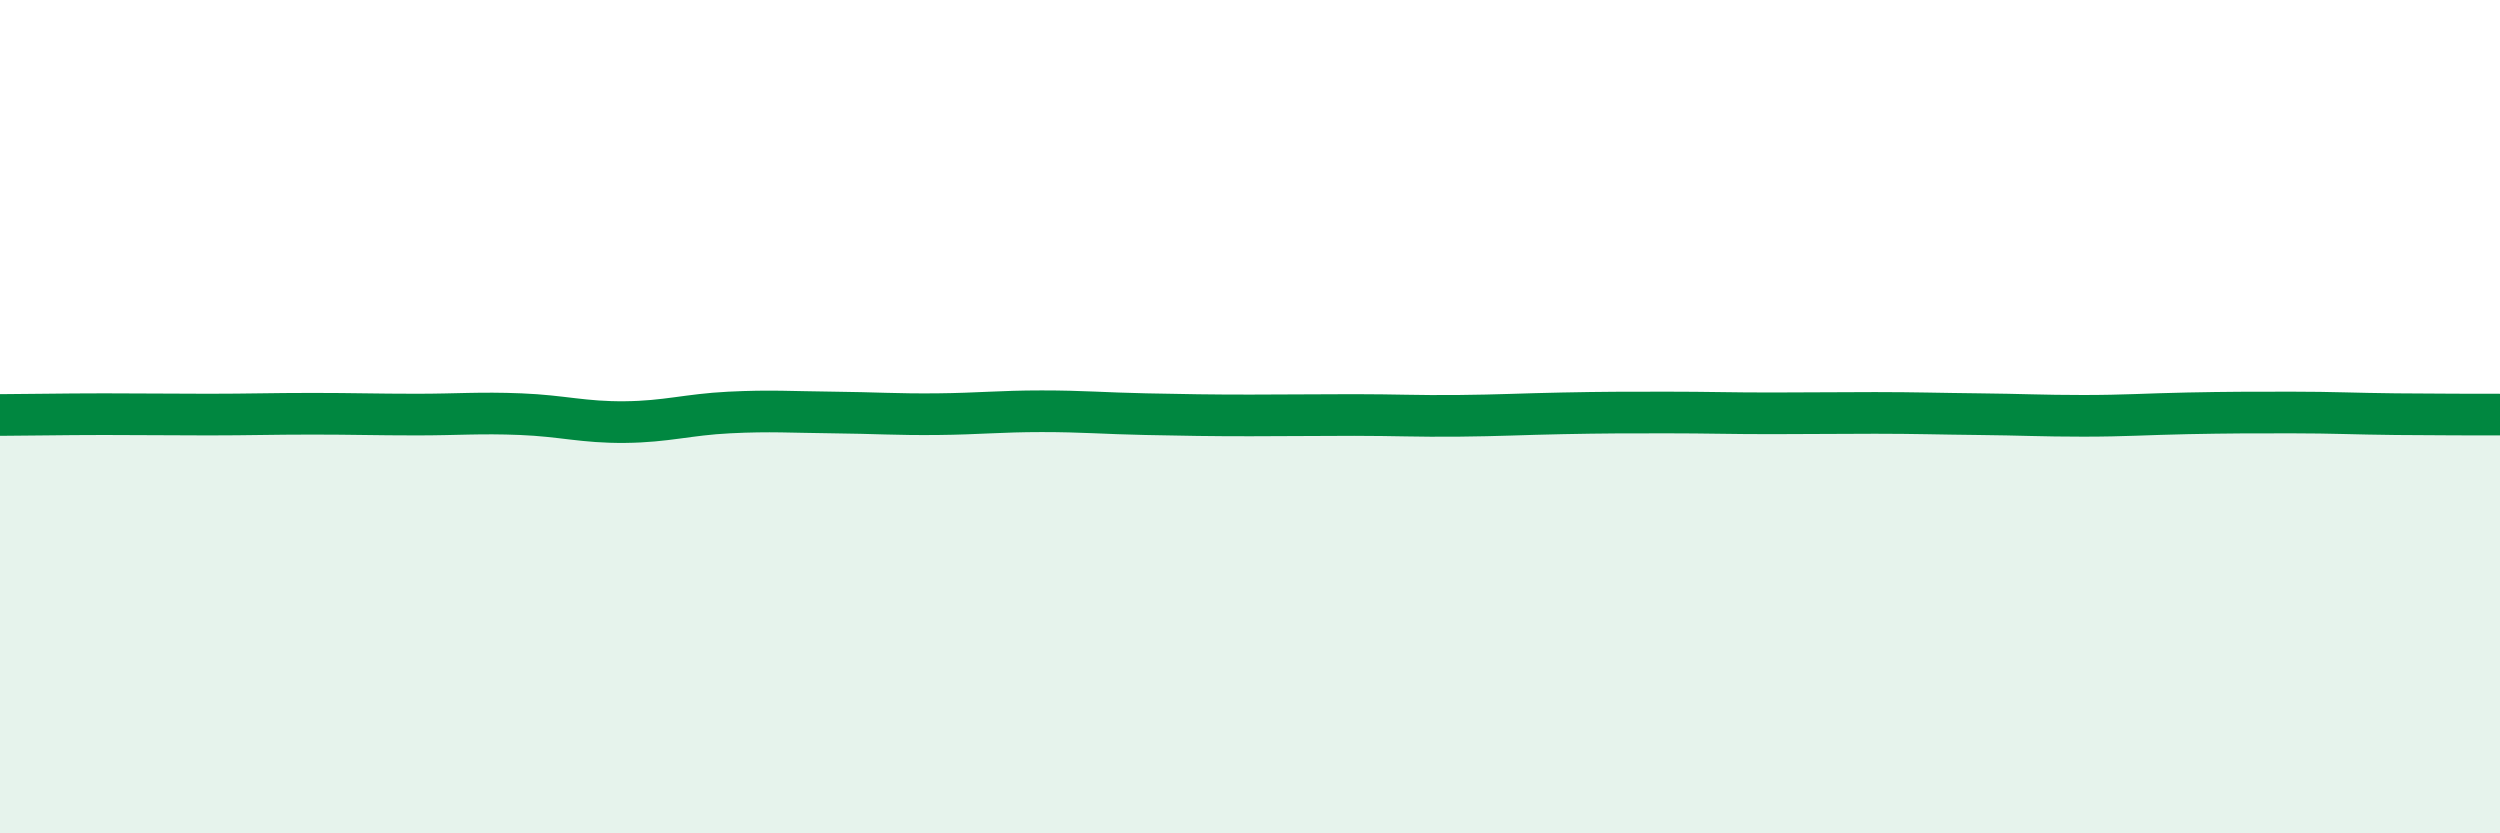
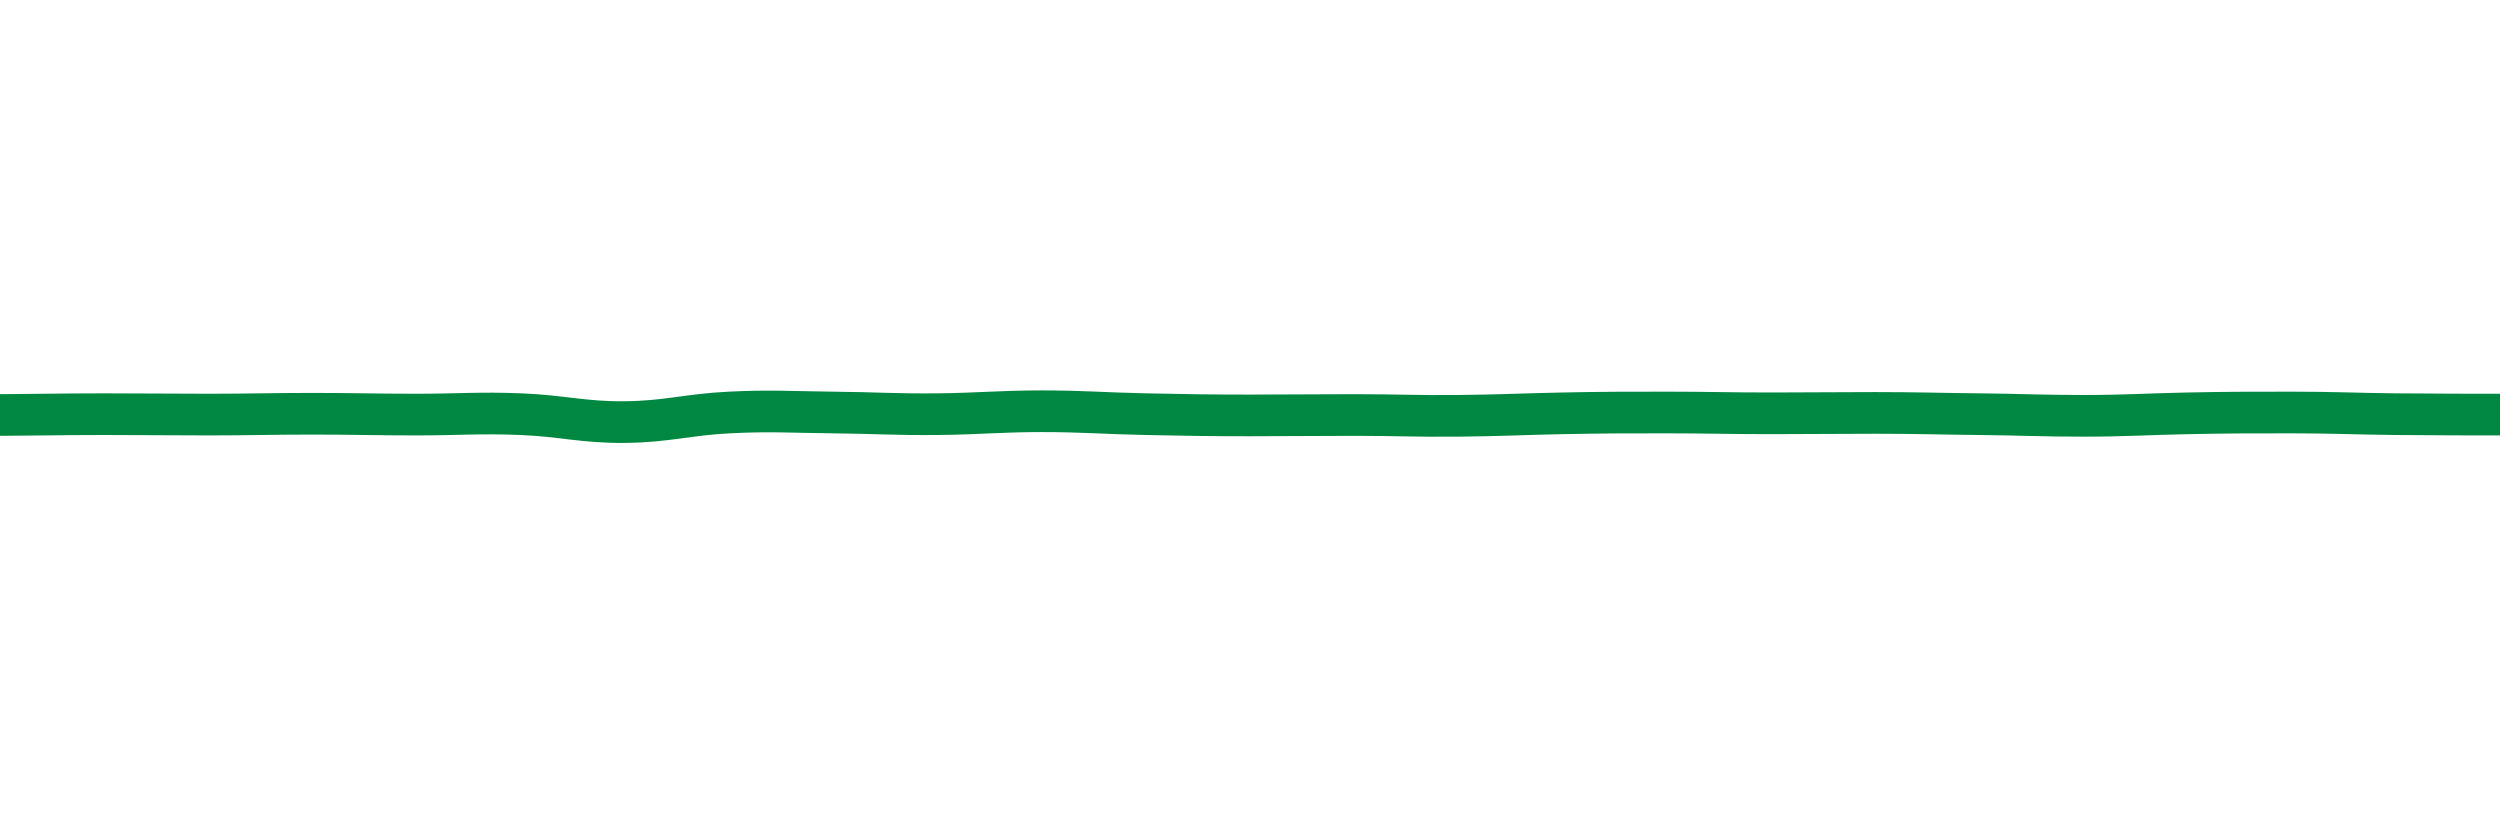
<svg xmlns="http://www.w3.org/2000/svg" width="60" height="20" viewBox="0 0 60 20">
-   <path d="M 0,9.96 C 0.5,9.96 1.5,9.94 2.5,9.94 C 3.5,9.94 4,9.95 5,9.95 C 6,9.95 6.5,9.93 7.5,9.93 C 8.5,9.93 9,9.95 10,9.95 C 11,9.95 11.5,9.9 12.5,9.94 C 13.5,9.98 14,10.14 15,10.13 C 16,10.12 16.5,9.95 17.5,9.9 C 18.5,9.85 19,9.89 20,9.9 C 21,9.91 21.5,9.95 22.5,9.94 C 23.5,9.93 24,9.87 25,9.87 C 26,9.87 26.5,9.92 27.5,9.94 C 28.5,9.96 29,9.97 30,9.97 C 31,9.97 31.5,9.96 32.5,9.96 C 33.5,9.96 34,9.99 35,9.98 C 36,9.97 36.5,9.94 37.5,9.92 C 38.5,9.9 39,9.9 40,9.9 C 41,9.9 41.5,9.92 42.5,9.92 C 43.5,9.92 44,9.91 45,9.91 C 46,9.91 46.5,9.93 47.5,9.94 C 48.5,9.95 49,9.98 50,9.98 C 51,9.98 51.5,9.94 52.5,9.92 C 53.5,9.9 54,9.9 55,9.9 C 56,9.9 56.5,9.93 57.5,9.94 C 58.5,9.95 59.5,9.95 60,9.95L60 20L0 20Z" fill="#008740" opacity="0.1" stroke-linecap="round" stroke-linejoin="round" />
  <path d="M 0,9.96 C 0.5,9.96 1.5,9.94 2.5,9.94 C 3.5,9.94 4,9.95 5,9.95 C 6,9.95 6.5,9.93 7.5,9.93 C 8.5,9.93 9,9.95 10,9.95 C 11,9.95 11.5,9.9 12.5,9.94 C 13.5,9.98 14,10.14 15,10.13 C 16,10.12 16.5,9.95 17.5,9.9 C 18.5,9.85 19,9.89 20,9.9 C 21,9.91 21.5,9.95 22.5,9.94 C 23.5,9.93 24,9.87 25,9.87 C 26,9.87 26.5,9.92 27.5,9.94 C 28.5,9.96 29,9.97 30,9.97 C 31,9.97 31.5,9.96 32.5,9.96 C 33.5,9.96 34,9.99 35,9.98 C 36,9.97 36.5,9.94 37.5,9.92 C 38.5,9.9 39,9.9 40,9.9 C 41,9.9 41.5,9.92 42.5,9.92 C 43.5,9.92 44,9.91 45,9.91 C 46,9.91 46.5,9.93 47.5,9.94 C 48.5,9.95 49,9.98 50,9.98 C 51,9.98 51.5,9.94 52.5,9.92 C 53.5,9.9 54,9.9 55,9.9 C 56,9.9 56.5,9.93 57.5,9.94 C 58.5,9.95 59.5,9.95 60,9.95" stroke="#008740" stroke-width="1" fill="none" stroke-linecap="round" stroke-linejoin="round" />
</svg>